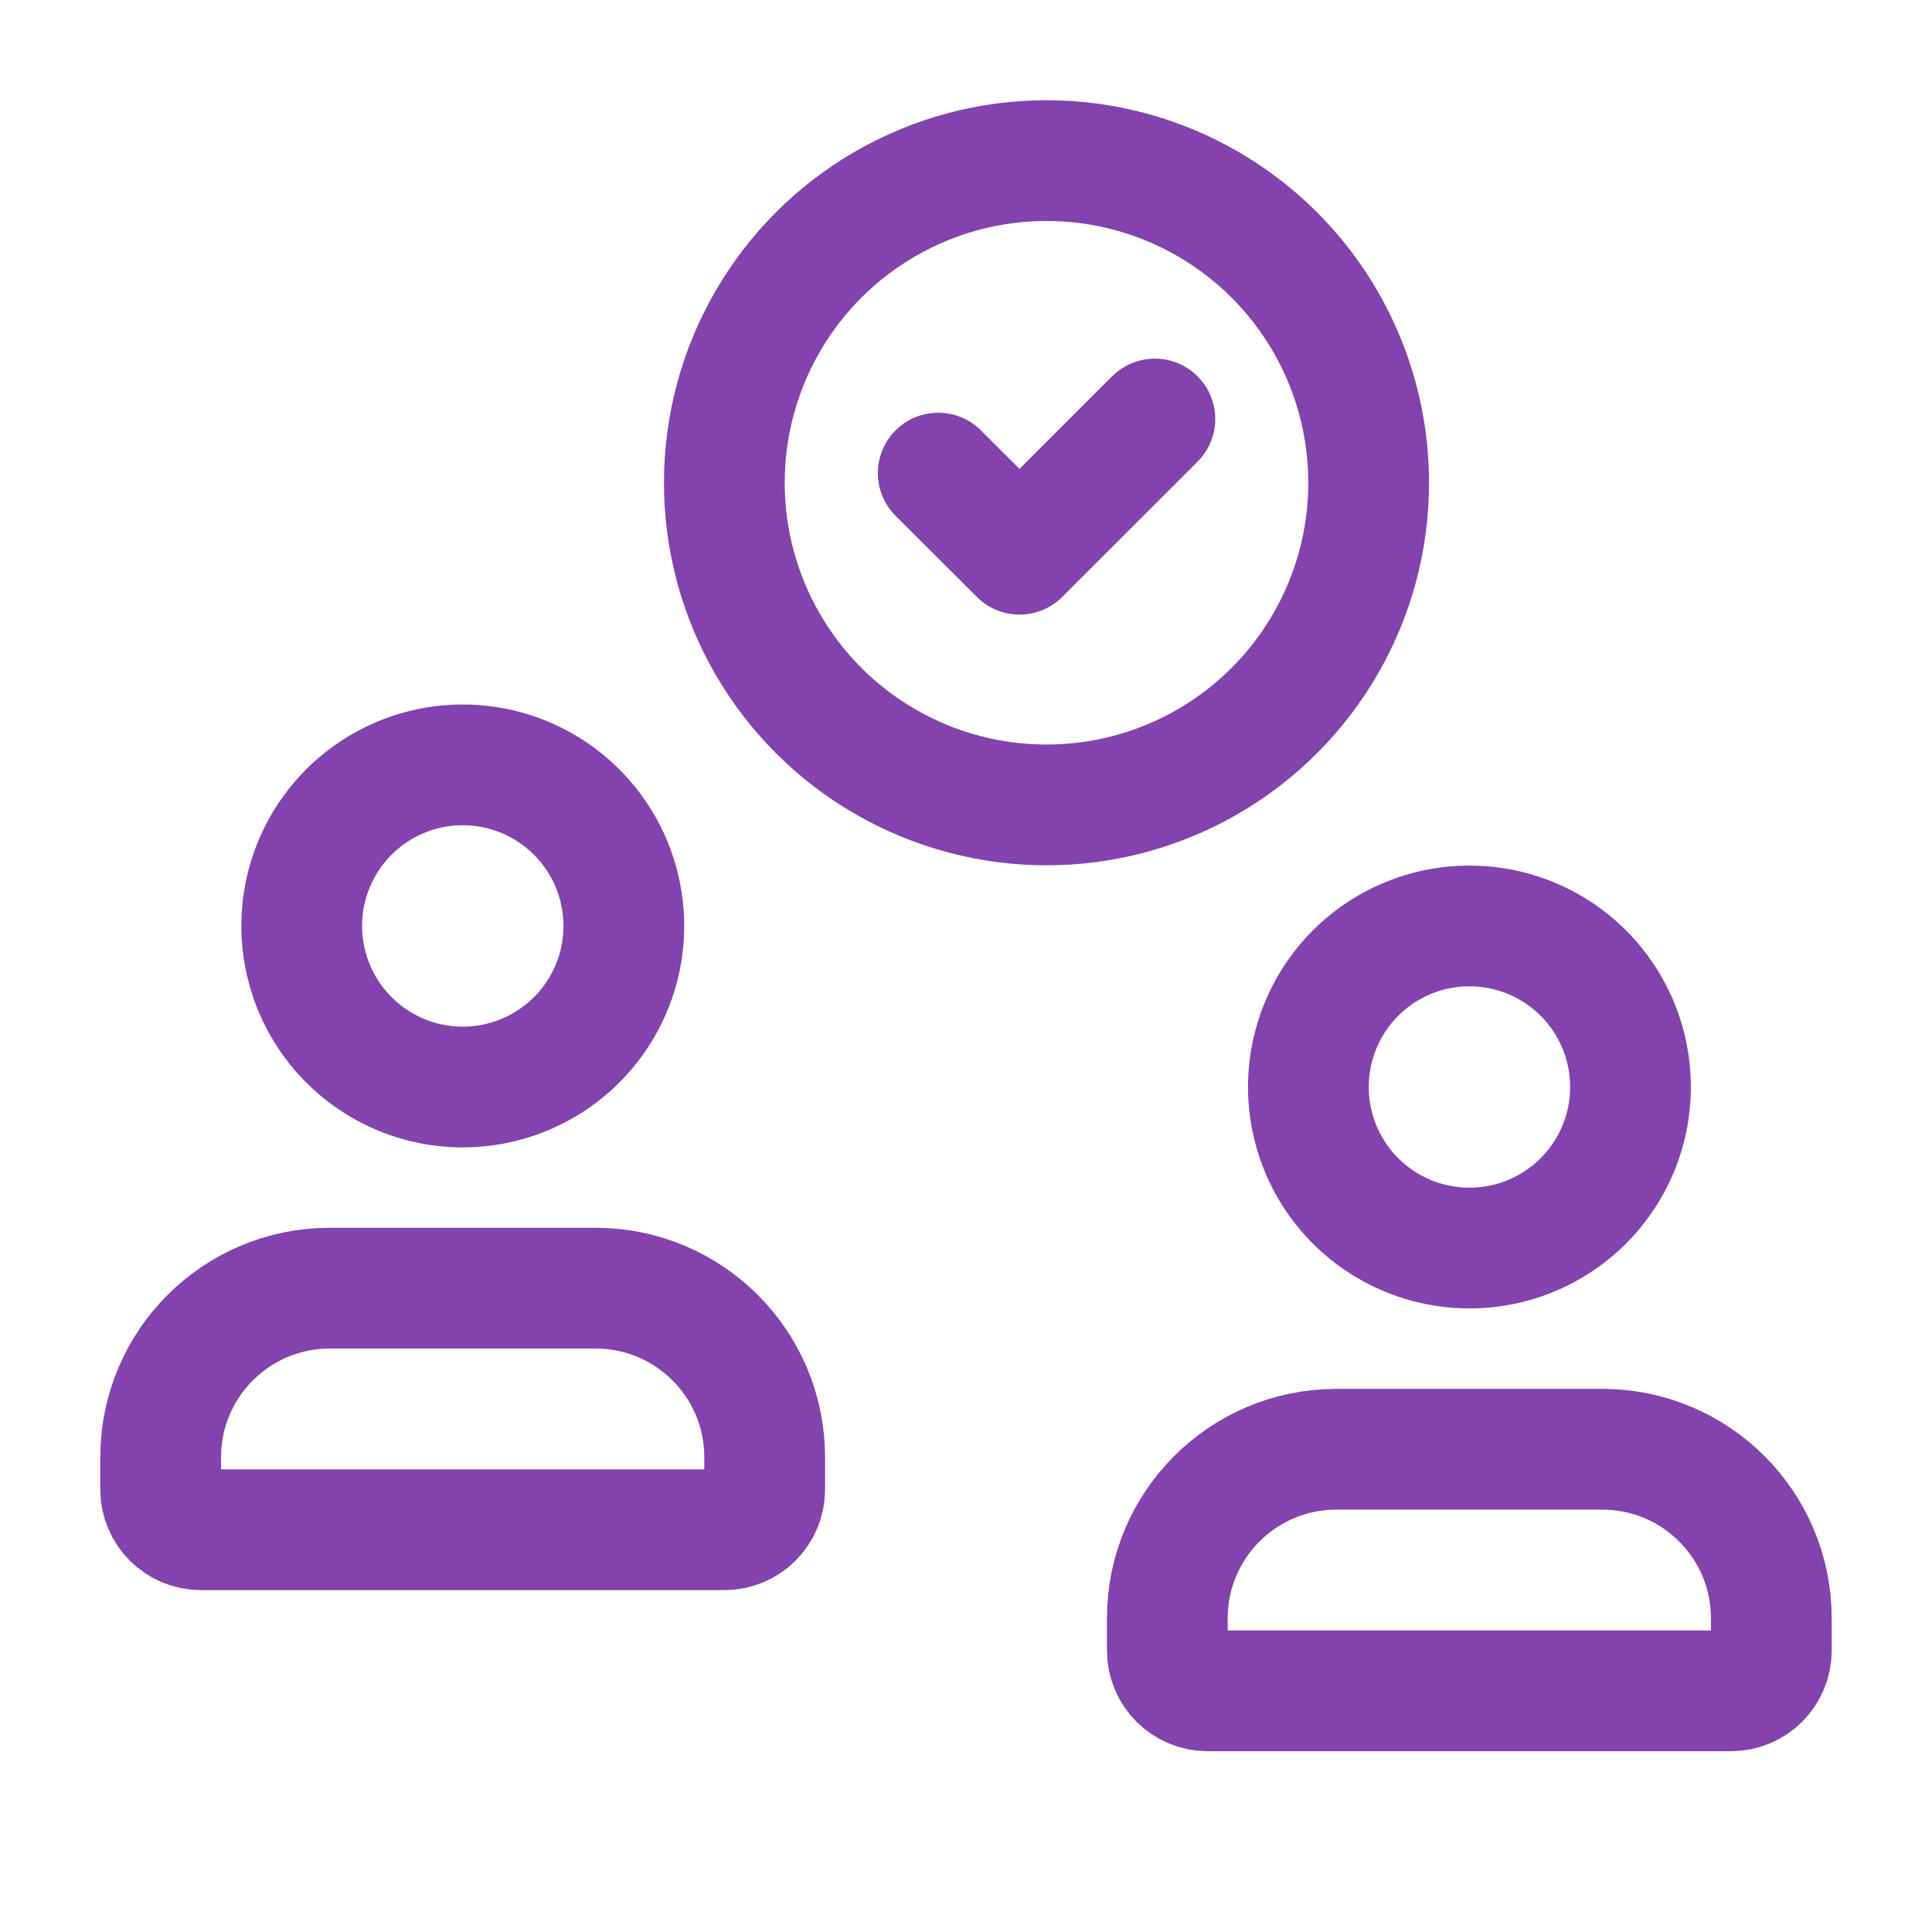
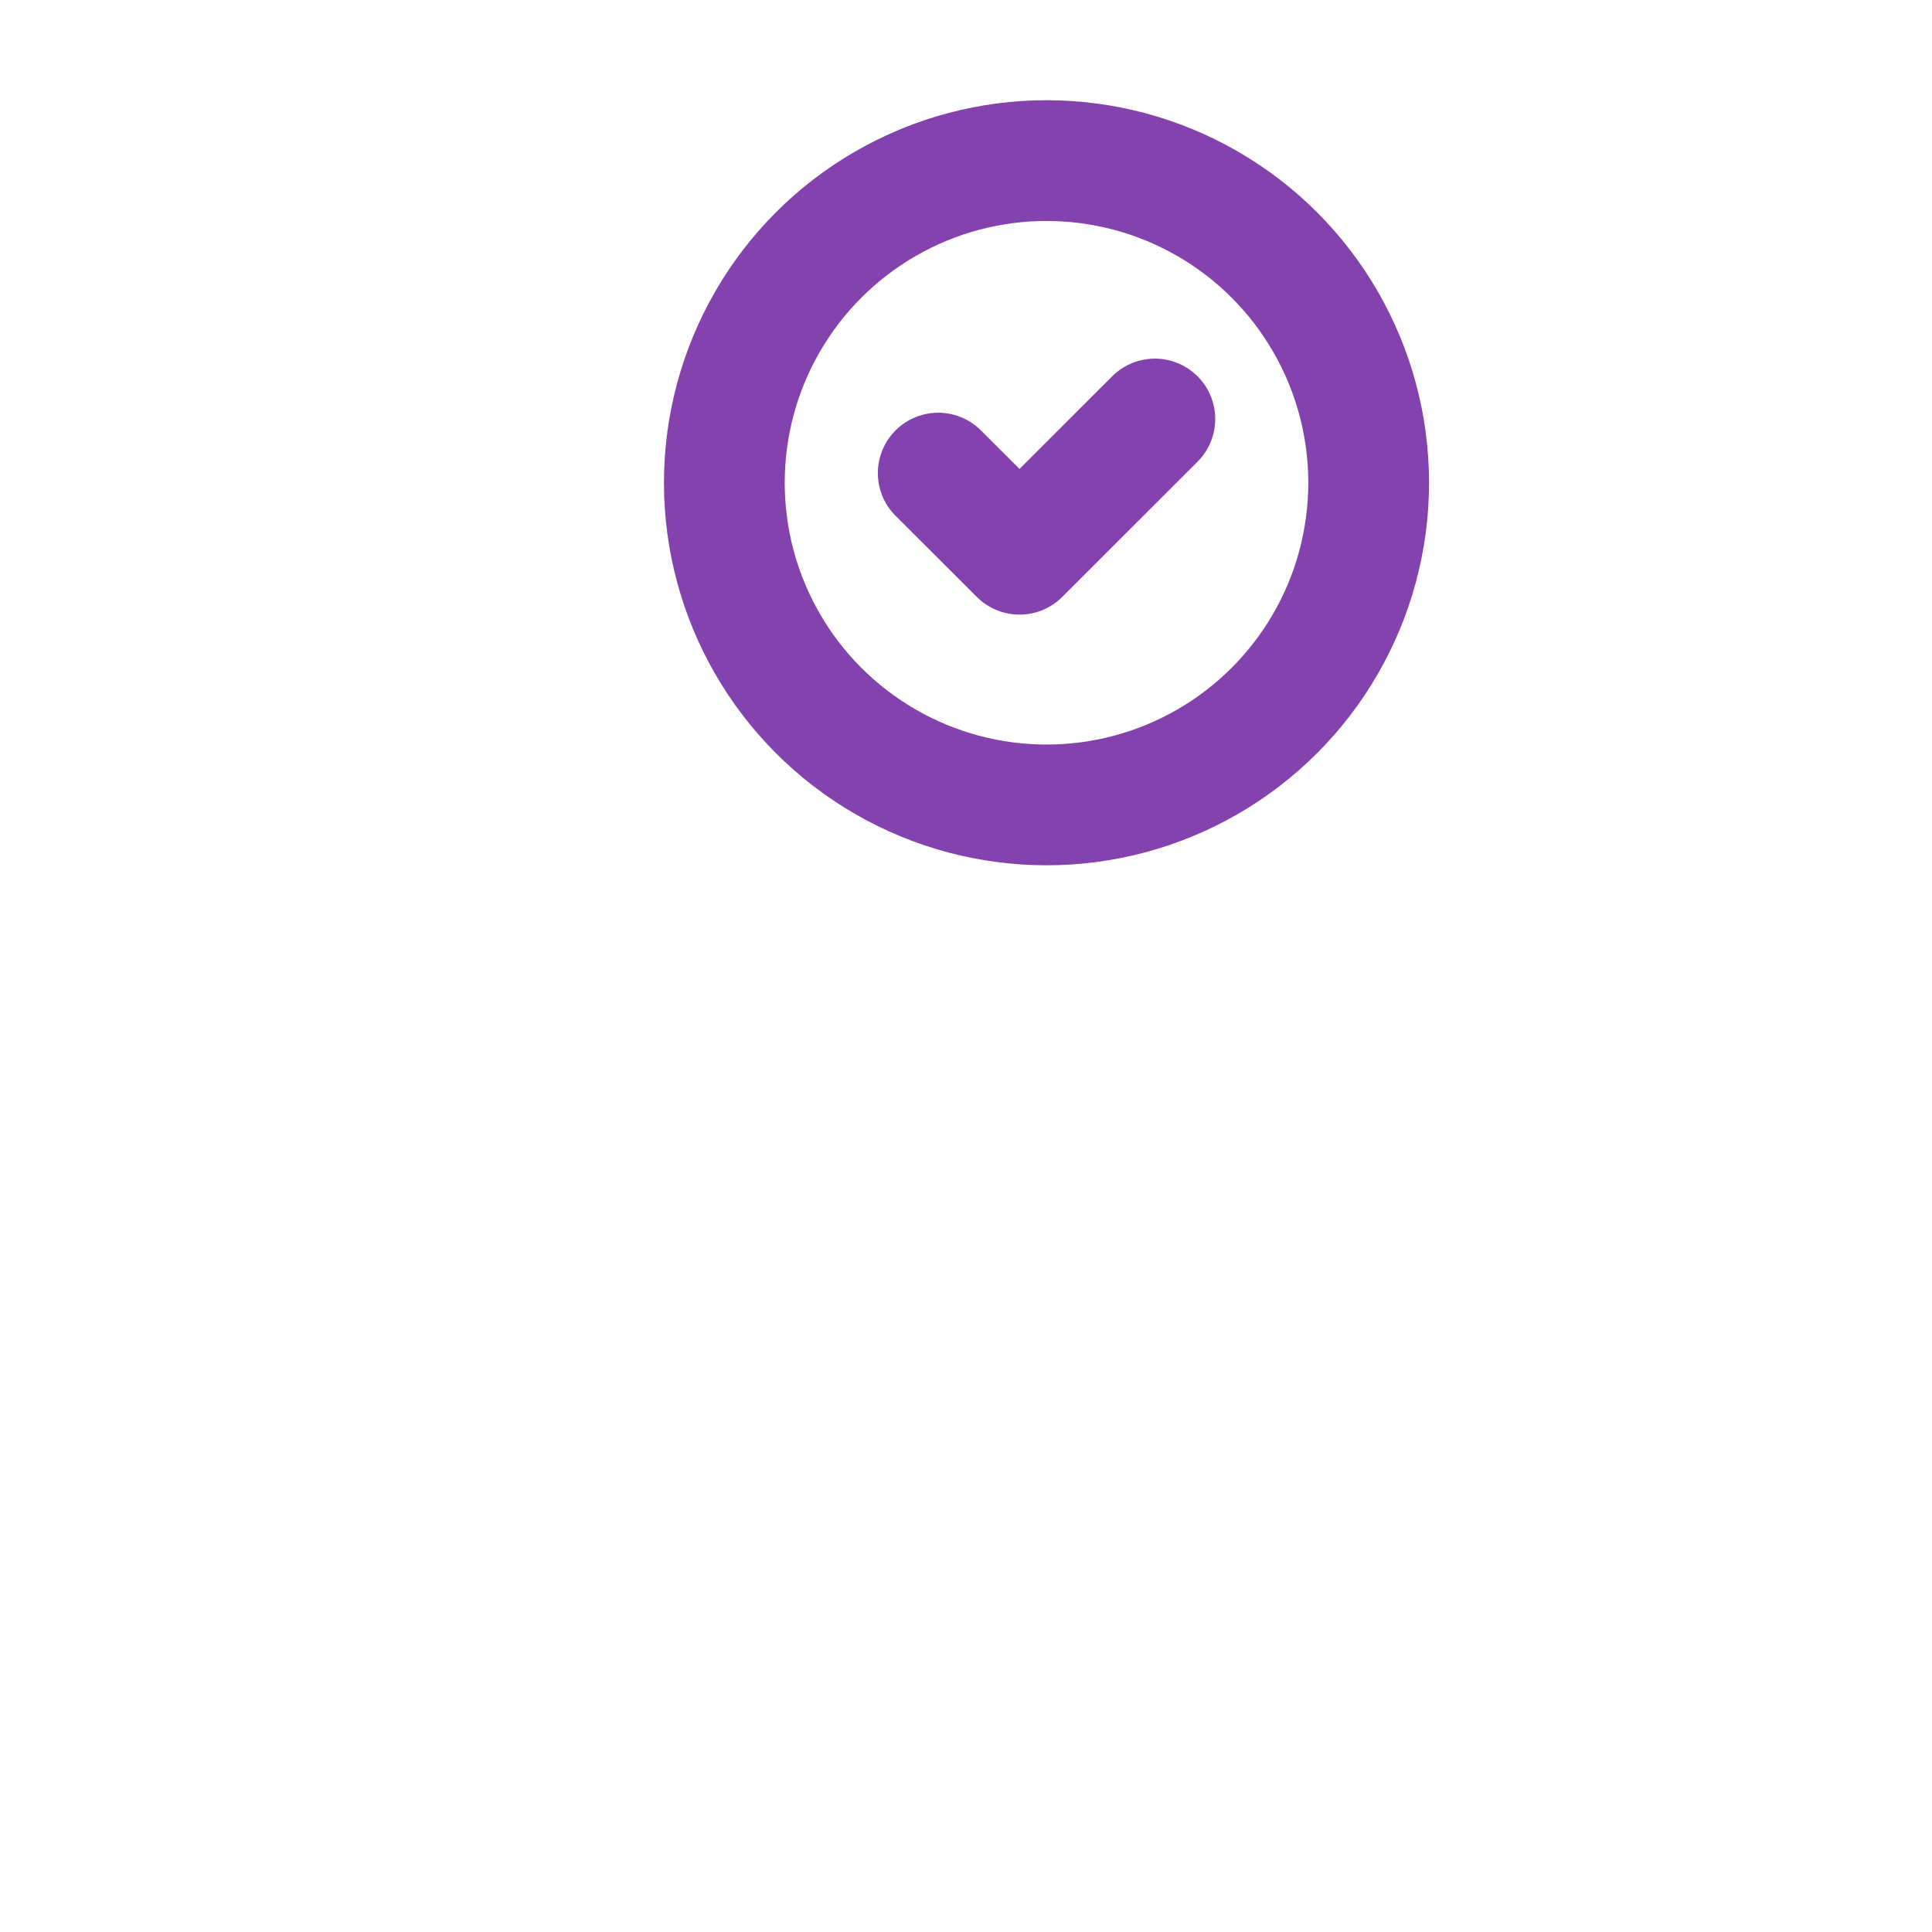
<svg xmlns="http://www.w3.org/2000/svg" width="24" height="24" viewBox="0 0 24 24" fill="none">
-   <path fill-rule="evenodd" clip-rule="evenodd" d="M14.501 20.503V20.097C14.504 18.942 15.44 18.006 16.596 18.003H19.909C21.065 18.006 22.001 18.942 22.004 20.097V20.503C22.004 20.78 21.78 21.004 21.504 21.004H15.001C14.725 21.004 14.501 20.78 14.501 20.503Z" stroke="#8342AE" stroke-width="1.5" stroke-linecap="round" stroke-linejoin="round" />
-   <path fill-rule="evenodd" clip-rule="evenodd" d="M16.327 14.041C16.084 13.172 16.453 12.248 17.228 11.785C18.003 11.323 18.991 11.436 19.641 12.061C20.292 12.687 20.442 13.671 20.01 14.462C19.577 15.254 18.668 15.659 17.79 15.449C17.083 15.281 16.522 14.742 16.327 14.041Z" stroke="#8342AE" stroke-width="1.5" stroke-linecap="round" stroke-linejoin="round" />
-   <path fill-rule="evenodd" clip-rule="evenodd" d="M1.996 18.503V18.096C1.999 16.941 2.935 16.005 4.091 16.002H7.404C8.56 16.005 9.496 16.941 9.499 18.096V18.503C9.499 18.779 9.275 19.003 8.999 19.003H2.496C2.22 19.003 1.996 18.779 1.996 18.503Z" stroke="#8342AE" stroke-width="1.5" stroke-linecap="round" stroke-linejoin="round" />
-   <path fill-rule="evenodd" clip-rule="evenodd" d="M3.822 12.04C3.579 11.171 3.948 10.247 4.723 9.784C5.498 9.322 6.486 9.435 7.136 10.061C7.786 10.686 7.937 11.67 7.505 12.461C7.072 13.253 6.163 13.658 5.285 13.449C4.578 13.28 4.017 12.741 3.822 12.04Z" stroke="#8342AE" stroke-width="1.5" stroke-linecap="round" stroke-linejoin="round" />
  <circle cx="13" cy="5.997" r="4.002" stroke="#8342AE" stroke-width="1.5" stroke-linecap="round" stroke-linejoin="round" />
  <path d="M14.346 5.205L12.665 6.885L11.655 5.877" stroke="#8342AE" stroke-width="1.5" stroke-linecap="round" stroke-linejoin="round" />
</svg>